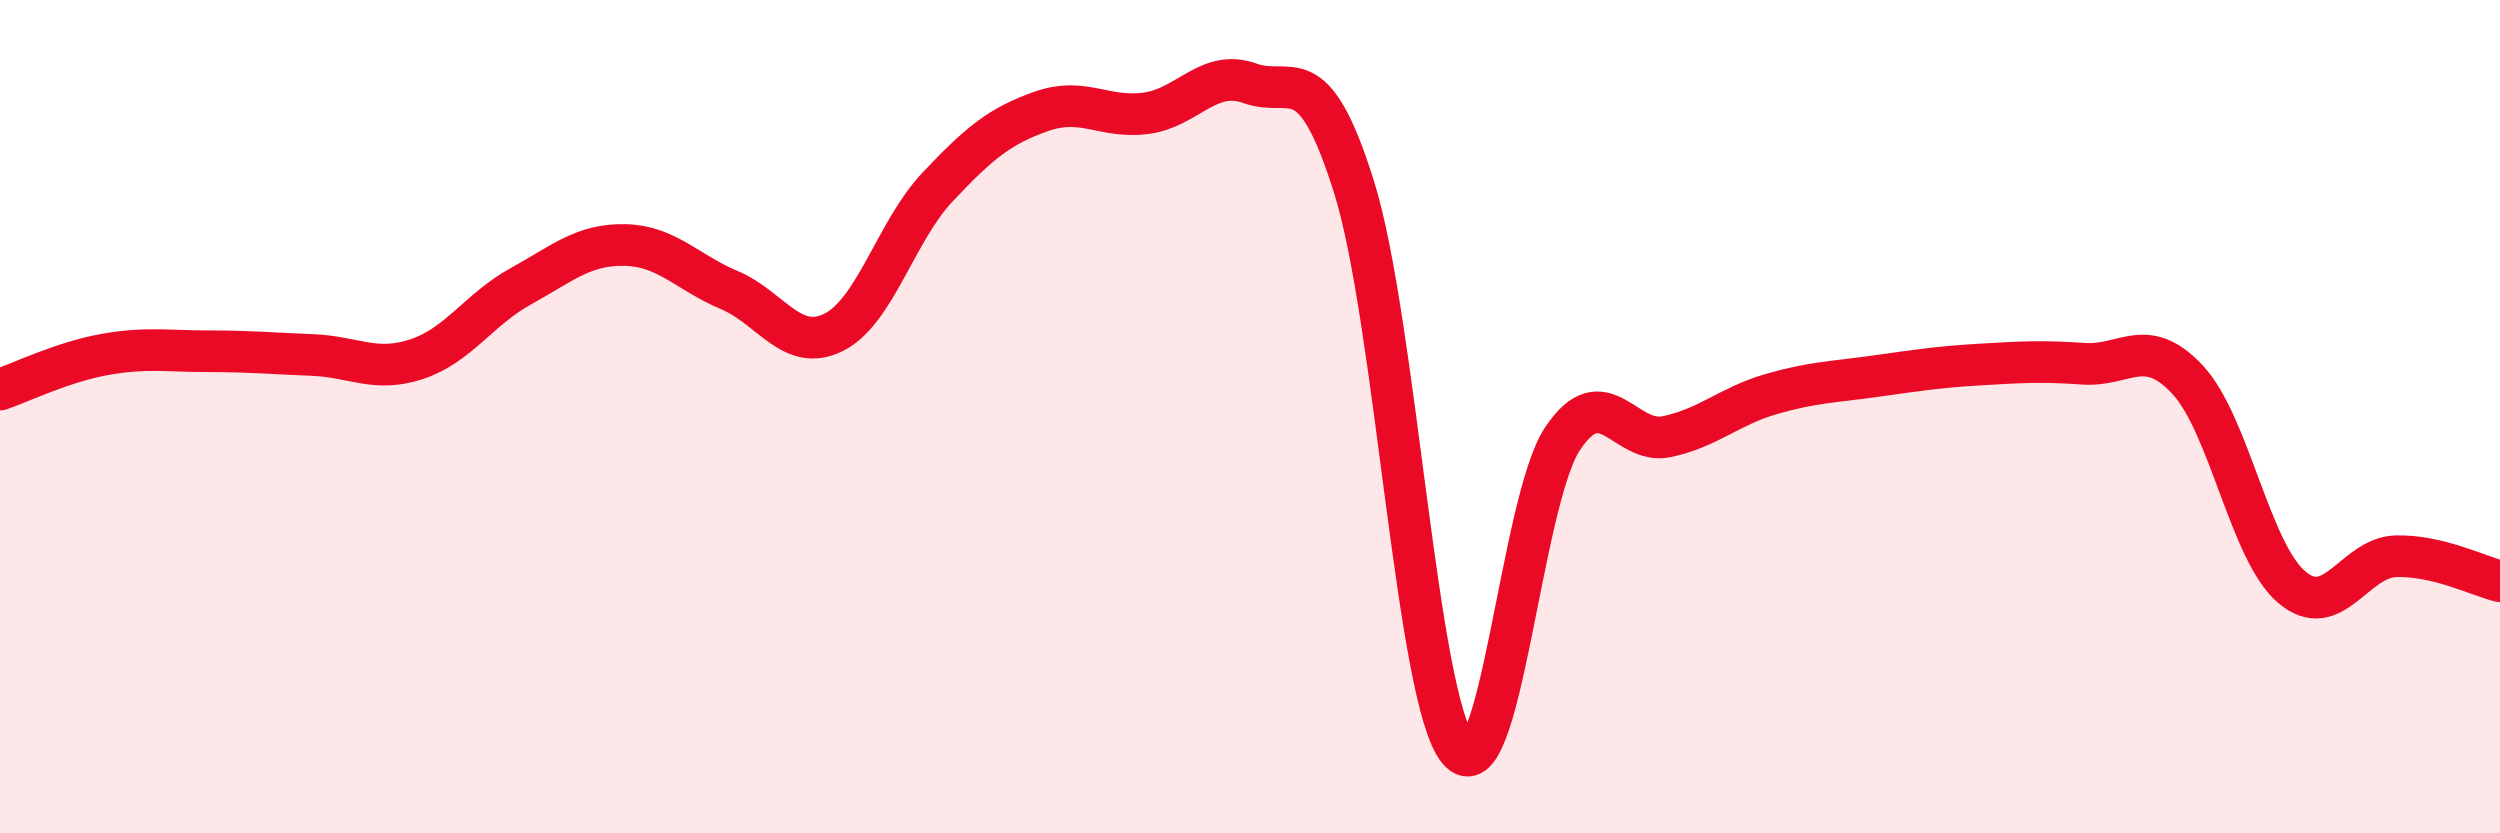
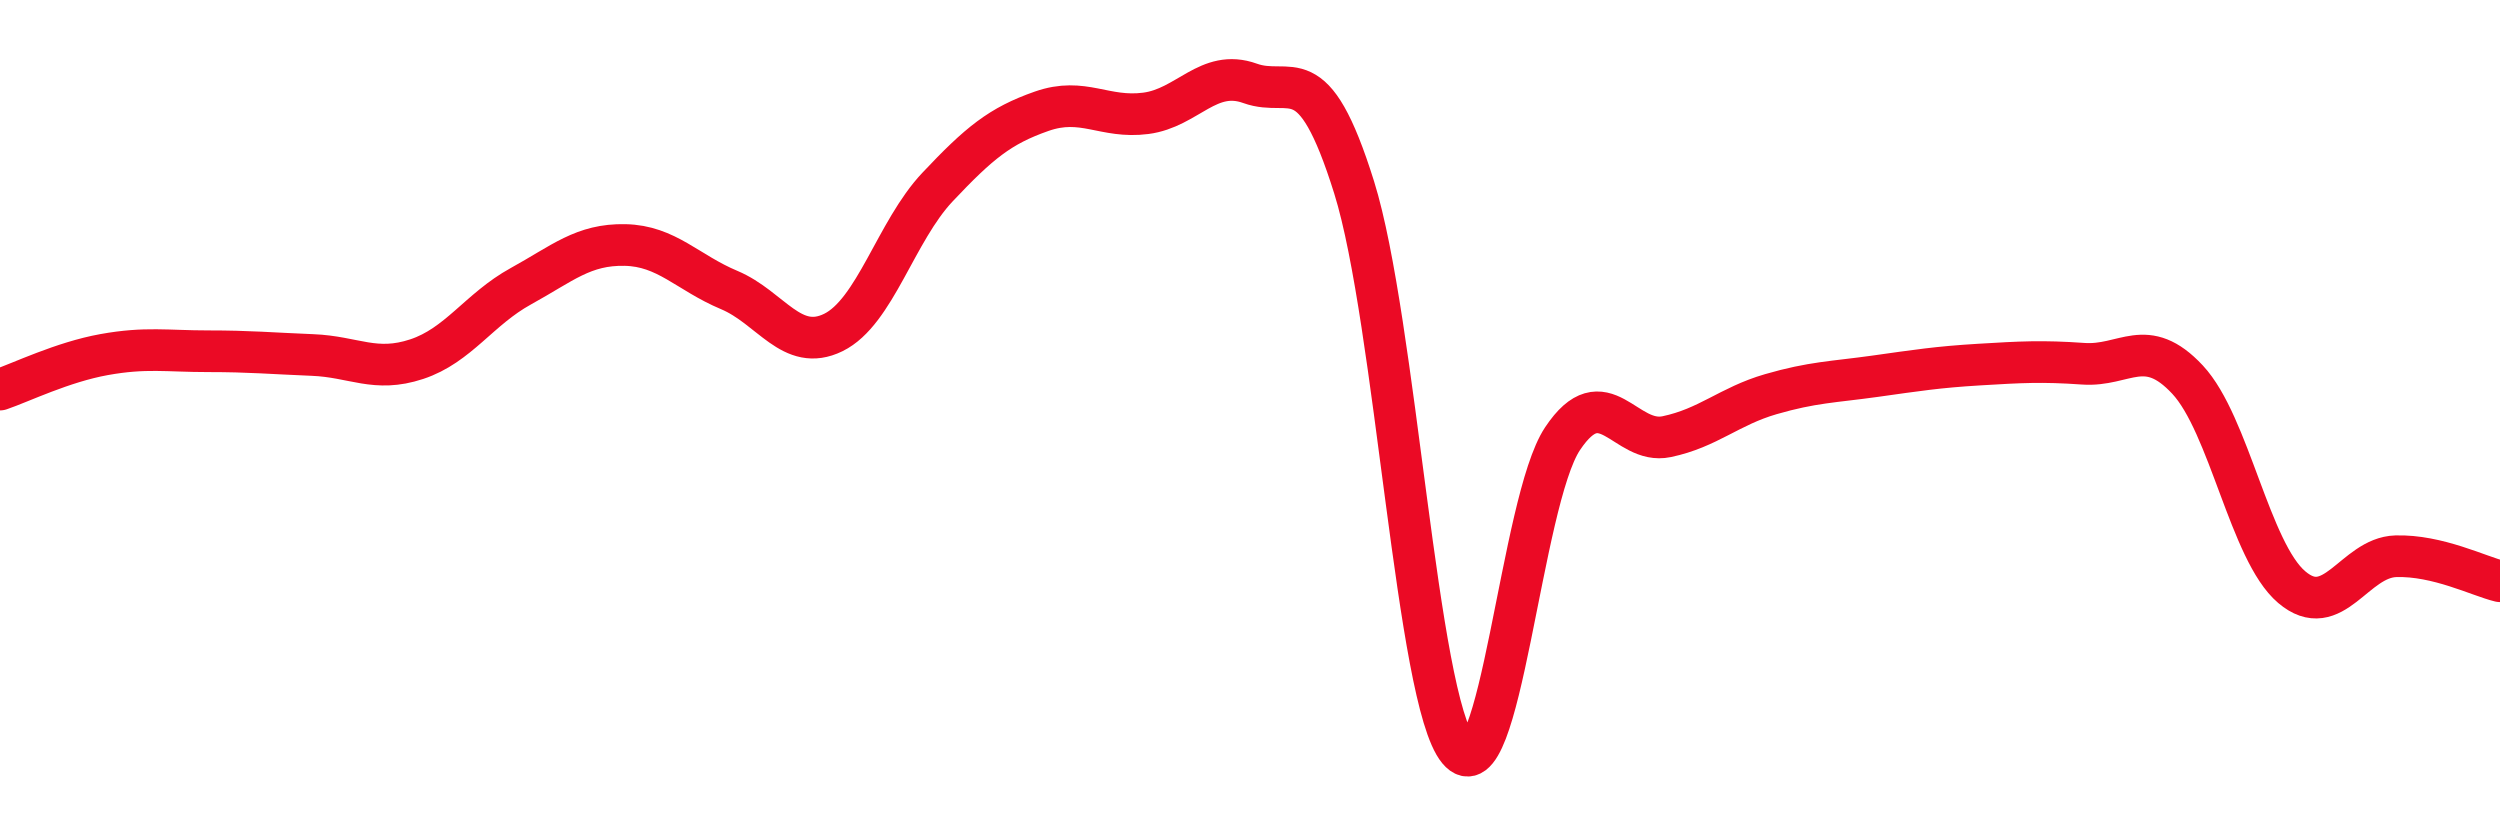
<svg xmlns="http://www.w3.org/2000/svg" width="60" height="20" viewBox="0 0 60 20">
-   <path d="M 0,9.35 C 0.5,9.18 1.5,8.69 2.5,8.51 C 3.5,8.33 4,8.43 5,8.43 C 6,8.43 6.5,8.48 7.5,8.52 C 8.5,8.56 9,8.95 10,8.62 C 11,8.29 11.5,7.42 12.5,6.87 C 13.5,6.32 14,5.86 15,5.88 C 16,5.9 16.5,6.54 17.5,6.96 C 18.5,7.38 19,8.47 20,7.98 C 21,7.49 21.5,5.55 22.5,4.49 C 23.5,3.43 24,3.02 25,2.67 C 26,2.32 26.5,2.85 27.5,2.72 C 28.5,2.59 29,1.64 30,2 C 31,2.36 31.5,1.3 32.5,4.5 C 33.5,7.7 34,16.79 35,18 C 36,19.21 36.5,12.03 37.5,10.53 C 38.5,9.03 39,10.69 40,10.48 C 41,10.27 41.5,9.75 42.5,9.46 C 43.5,9.17 44,9.17 45,9.03 C 46,8.89 46.5,8.81 47.5,8.75 C 48.5,8.69 49,8.66 50,8.73 C 51,8.8 51.5,8.04 52.5,9.11 C 53.5,10.18 54,13.24 55,14.09 C 56,14.94 56.5,13.38 57.5,13.35 C 58.5,13.32 59.5,13.83 60,13.95L60 20L0 20Z" fill="#EB0A25" opacity="0.1" stroke-linecap="round" stroke-linejoin="round" />
  <path d="M 0,9.35 C 0.5,9.18 1.5,8.69 2.5,8.51 C 3.5,8.33 4,8.43 5,8.43 C 6,8.43 6.5,8.48 7.5,8.52 C 8.5,8.56 9,8.95 10,8.62 C 11,8.29 11.5,7.42 12.5,6.87 C 13.5,6.32 14,5.86 15,5.88 C 16,5.9 16.5,6.54 17.5,6.96 C 18.5,7.38 19,8.47 20,7.98 C 21,7.49 21.5,5.55 22.5,4.49 C 23.5,3.43 24,3.02 25,2.67 C 26,2.32 26.5,2.85 27.5,2.72 C 28.5,2.59 29,1.64 30,2 C 31,2.36 31.5,1.3 32.5,4.5 C 33.5,7.7 34,16.79 35,18 C 36,19.21 36.5,12.03 37.5,10.53 C 38.5,9.03 39,10.69 40,10.48 C 41,10.27 41.5,9.75 42.5,9.46 C 43.5,9.17 44,9.17 45,9.03 C 46,8.89 46.5,8.81 47.5,8.75 C 48.5,8.69 49,8.66 50,8.73 C 51,8.8 51.5,8.04 52.5,9.11 C 53.5,10.18 54,13.24 55,14.09 C 56,14.94 56.5,13.38 57.5,13.35 C 58.5,13.32 59.5,13.83 60,13.95" stroke="#EB0A25" stroke-width="1" fill="none" stroke-linecap="round" stroke-linejoin="round" />
</svg>